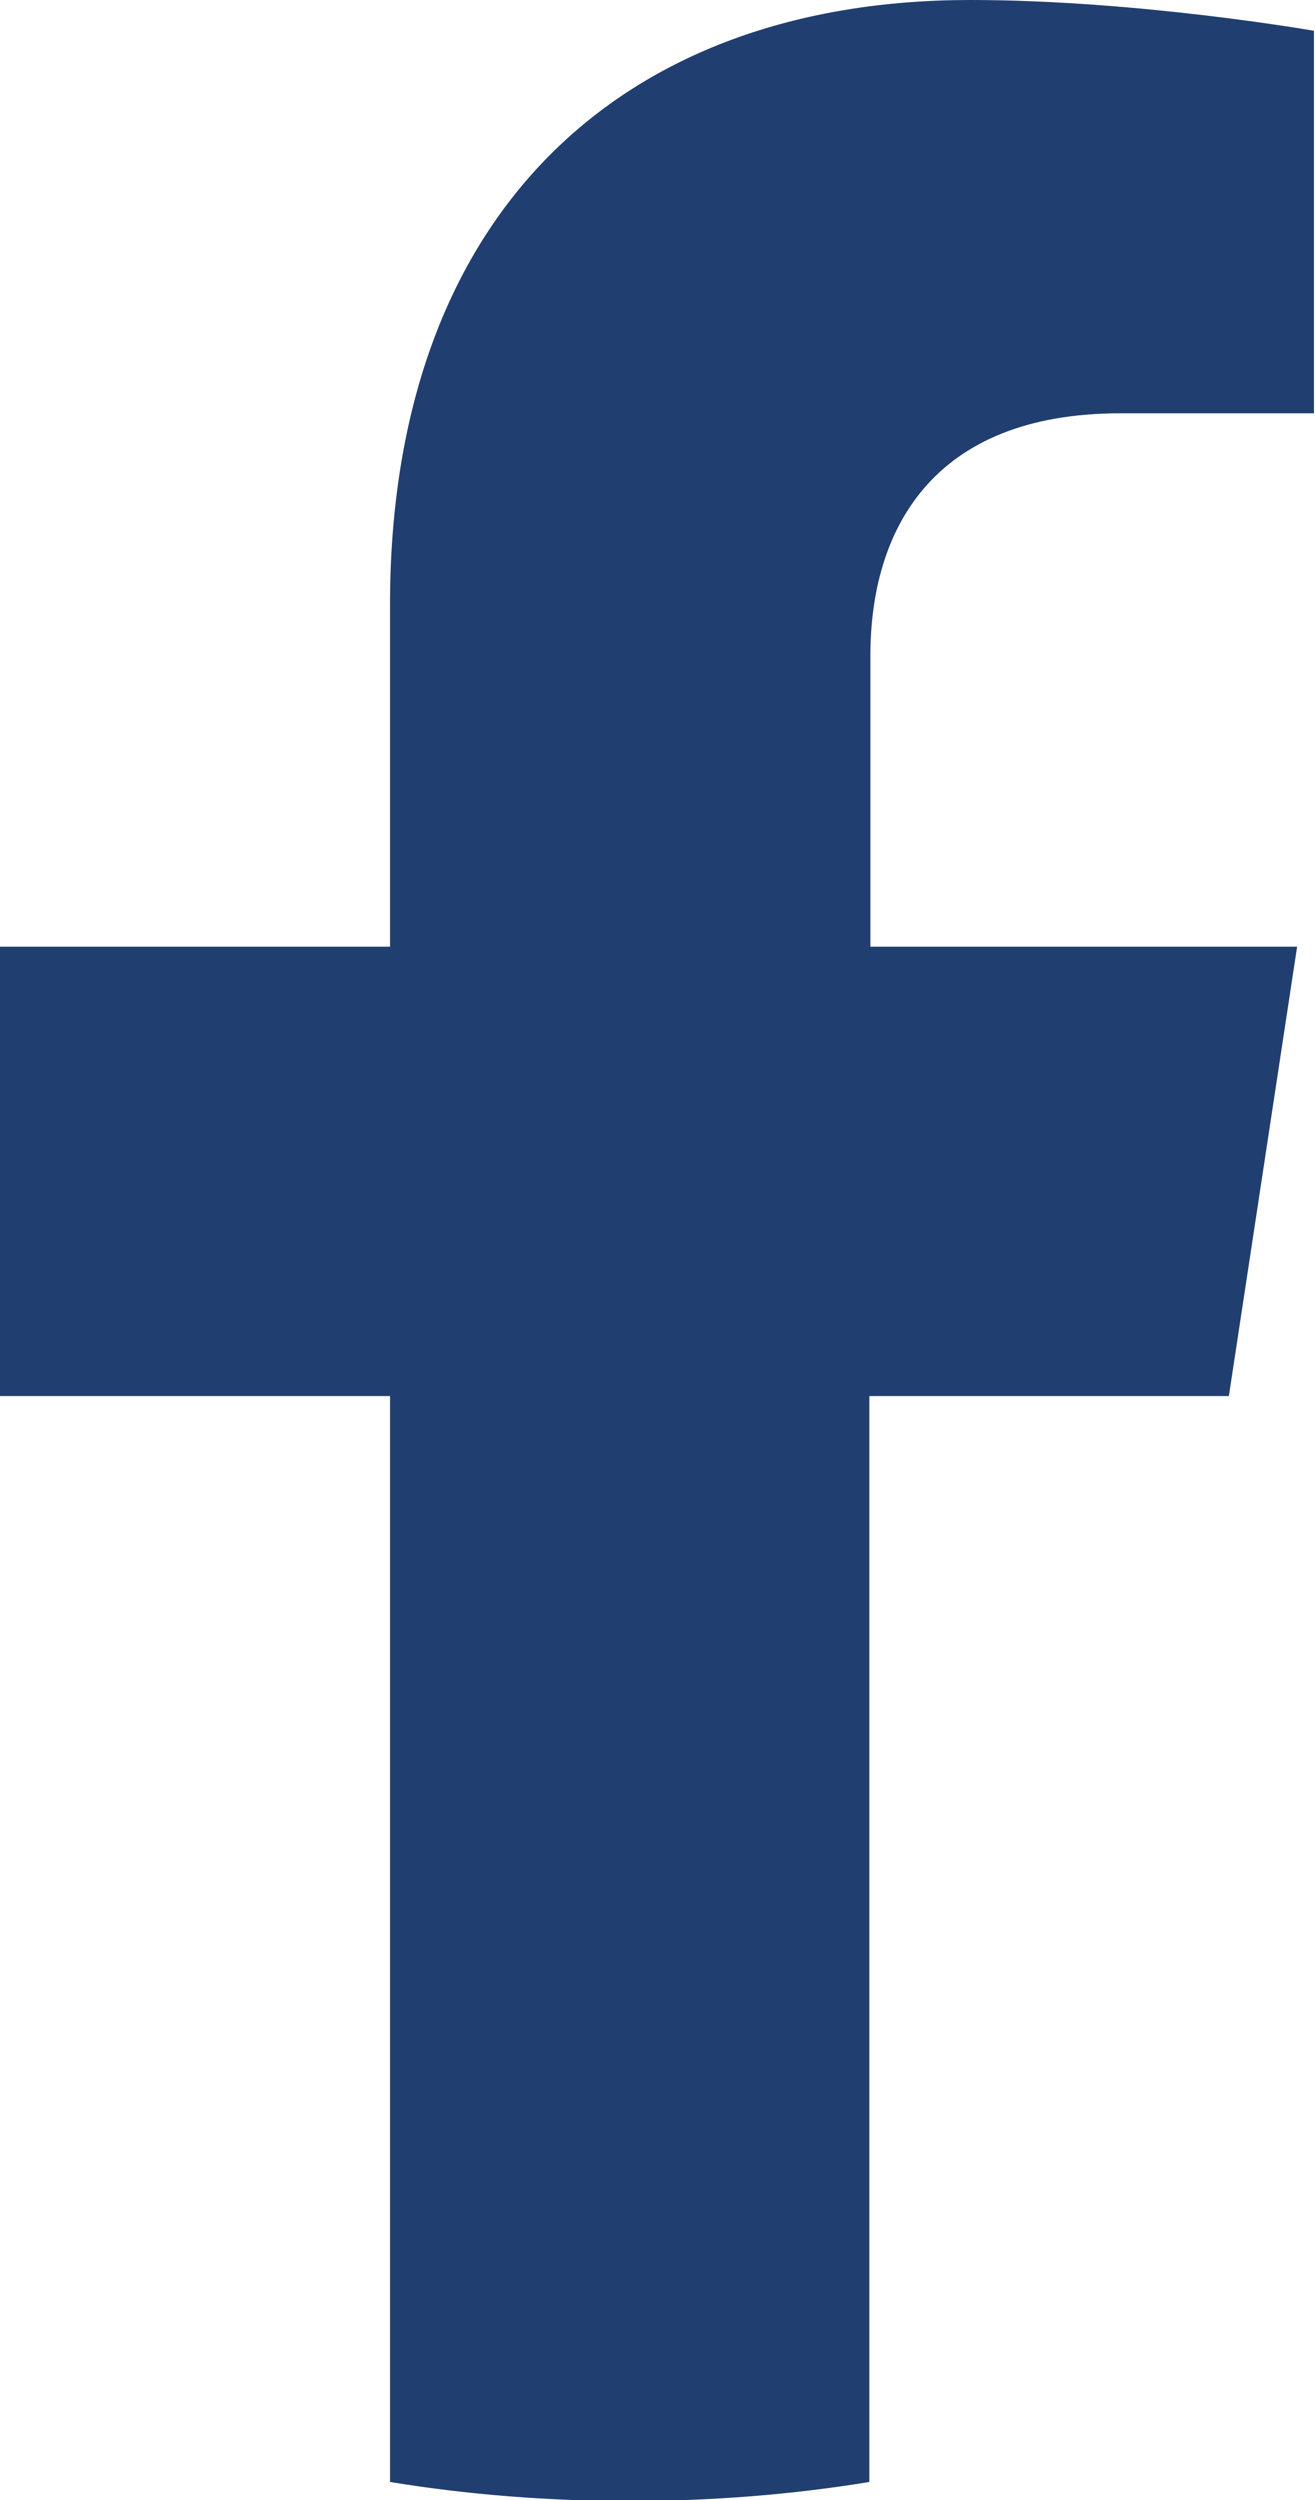
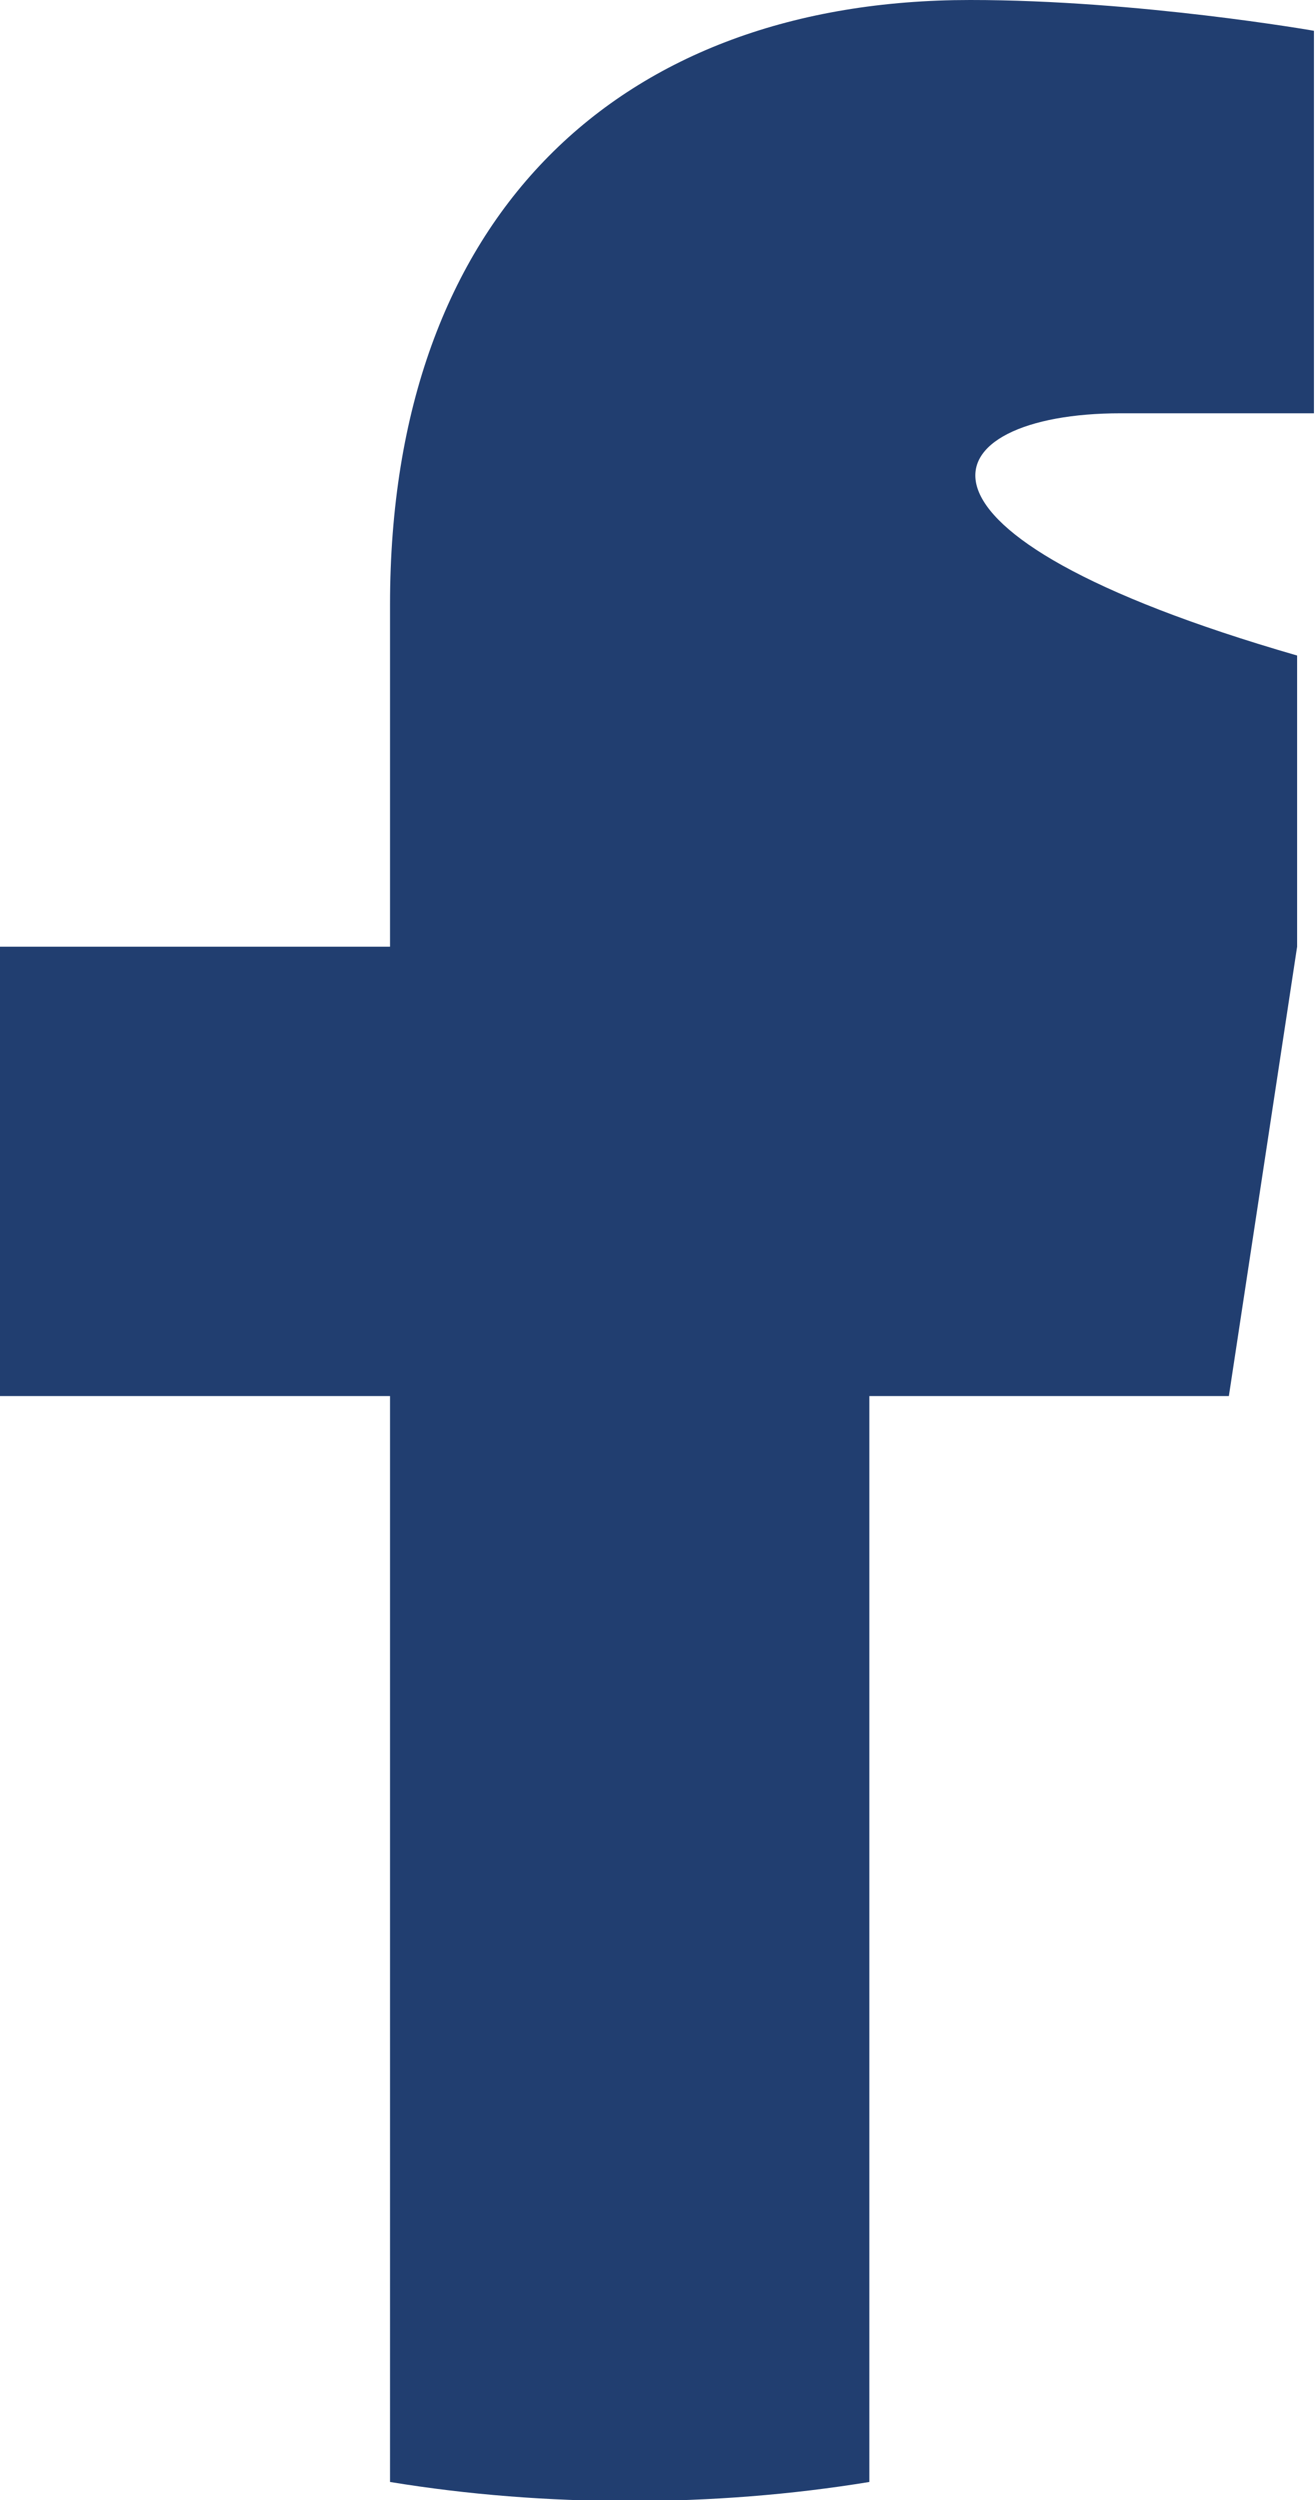
<svg xmlns="http://www.w3.org/2000/svg" width="10" height="19" viewBox="0 0 10 19" fill="none">
-   <path d="M9.345 10.61L9.864 7.195H6.619V4.982C6.619 4.045 7.074 3.141 8.521 3.141H9.992V0.234C9.992 0.234 8.657 0 7.378 0C4.716 0 2.966 1.631 2.966 4.595V7.195H0V10.61H2.966V18.863C3.557 18.96 4.173 19.008 4.788 19.008C5.404 19.008 6.019 18.96 6.611 18.863V10.61H9.337H9.345Z" fill="#213E70" />
+   <path d="M9.345 10.61L9.864 7.195V4.982C6.619 4.045 7.074 3.141 8.521 3.141H9.992V0.234C9.992 0.234 8.657 0 7.378 0C4.716 0 2.966 1.631 2.966 4.595V7.195H0V10.61H2.966V18.863C3.557 18.96 4.173 19.008 4.788 19.008C5.404 19.008 6.019 18.96 6.611 18.863V10.61H9.337H9.345Z" fill="#213E70" />
</svg>